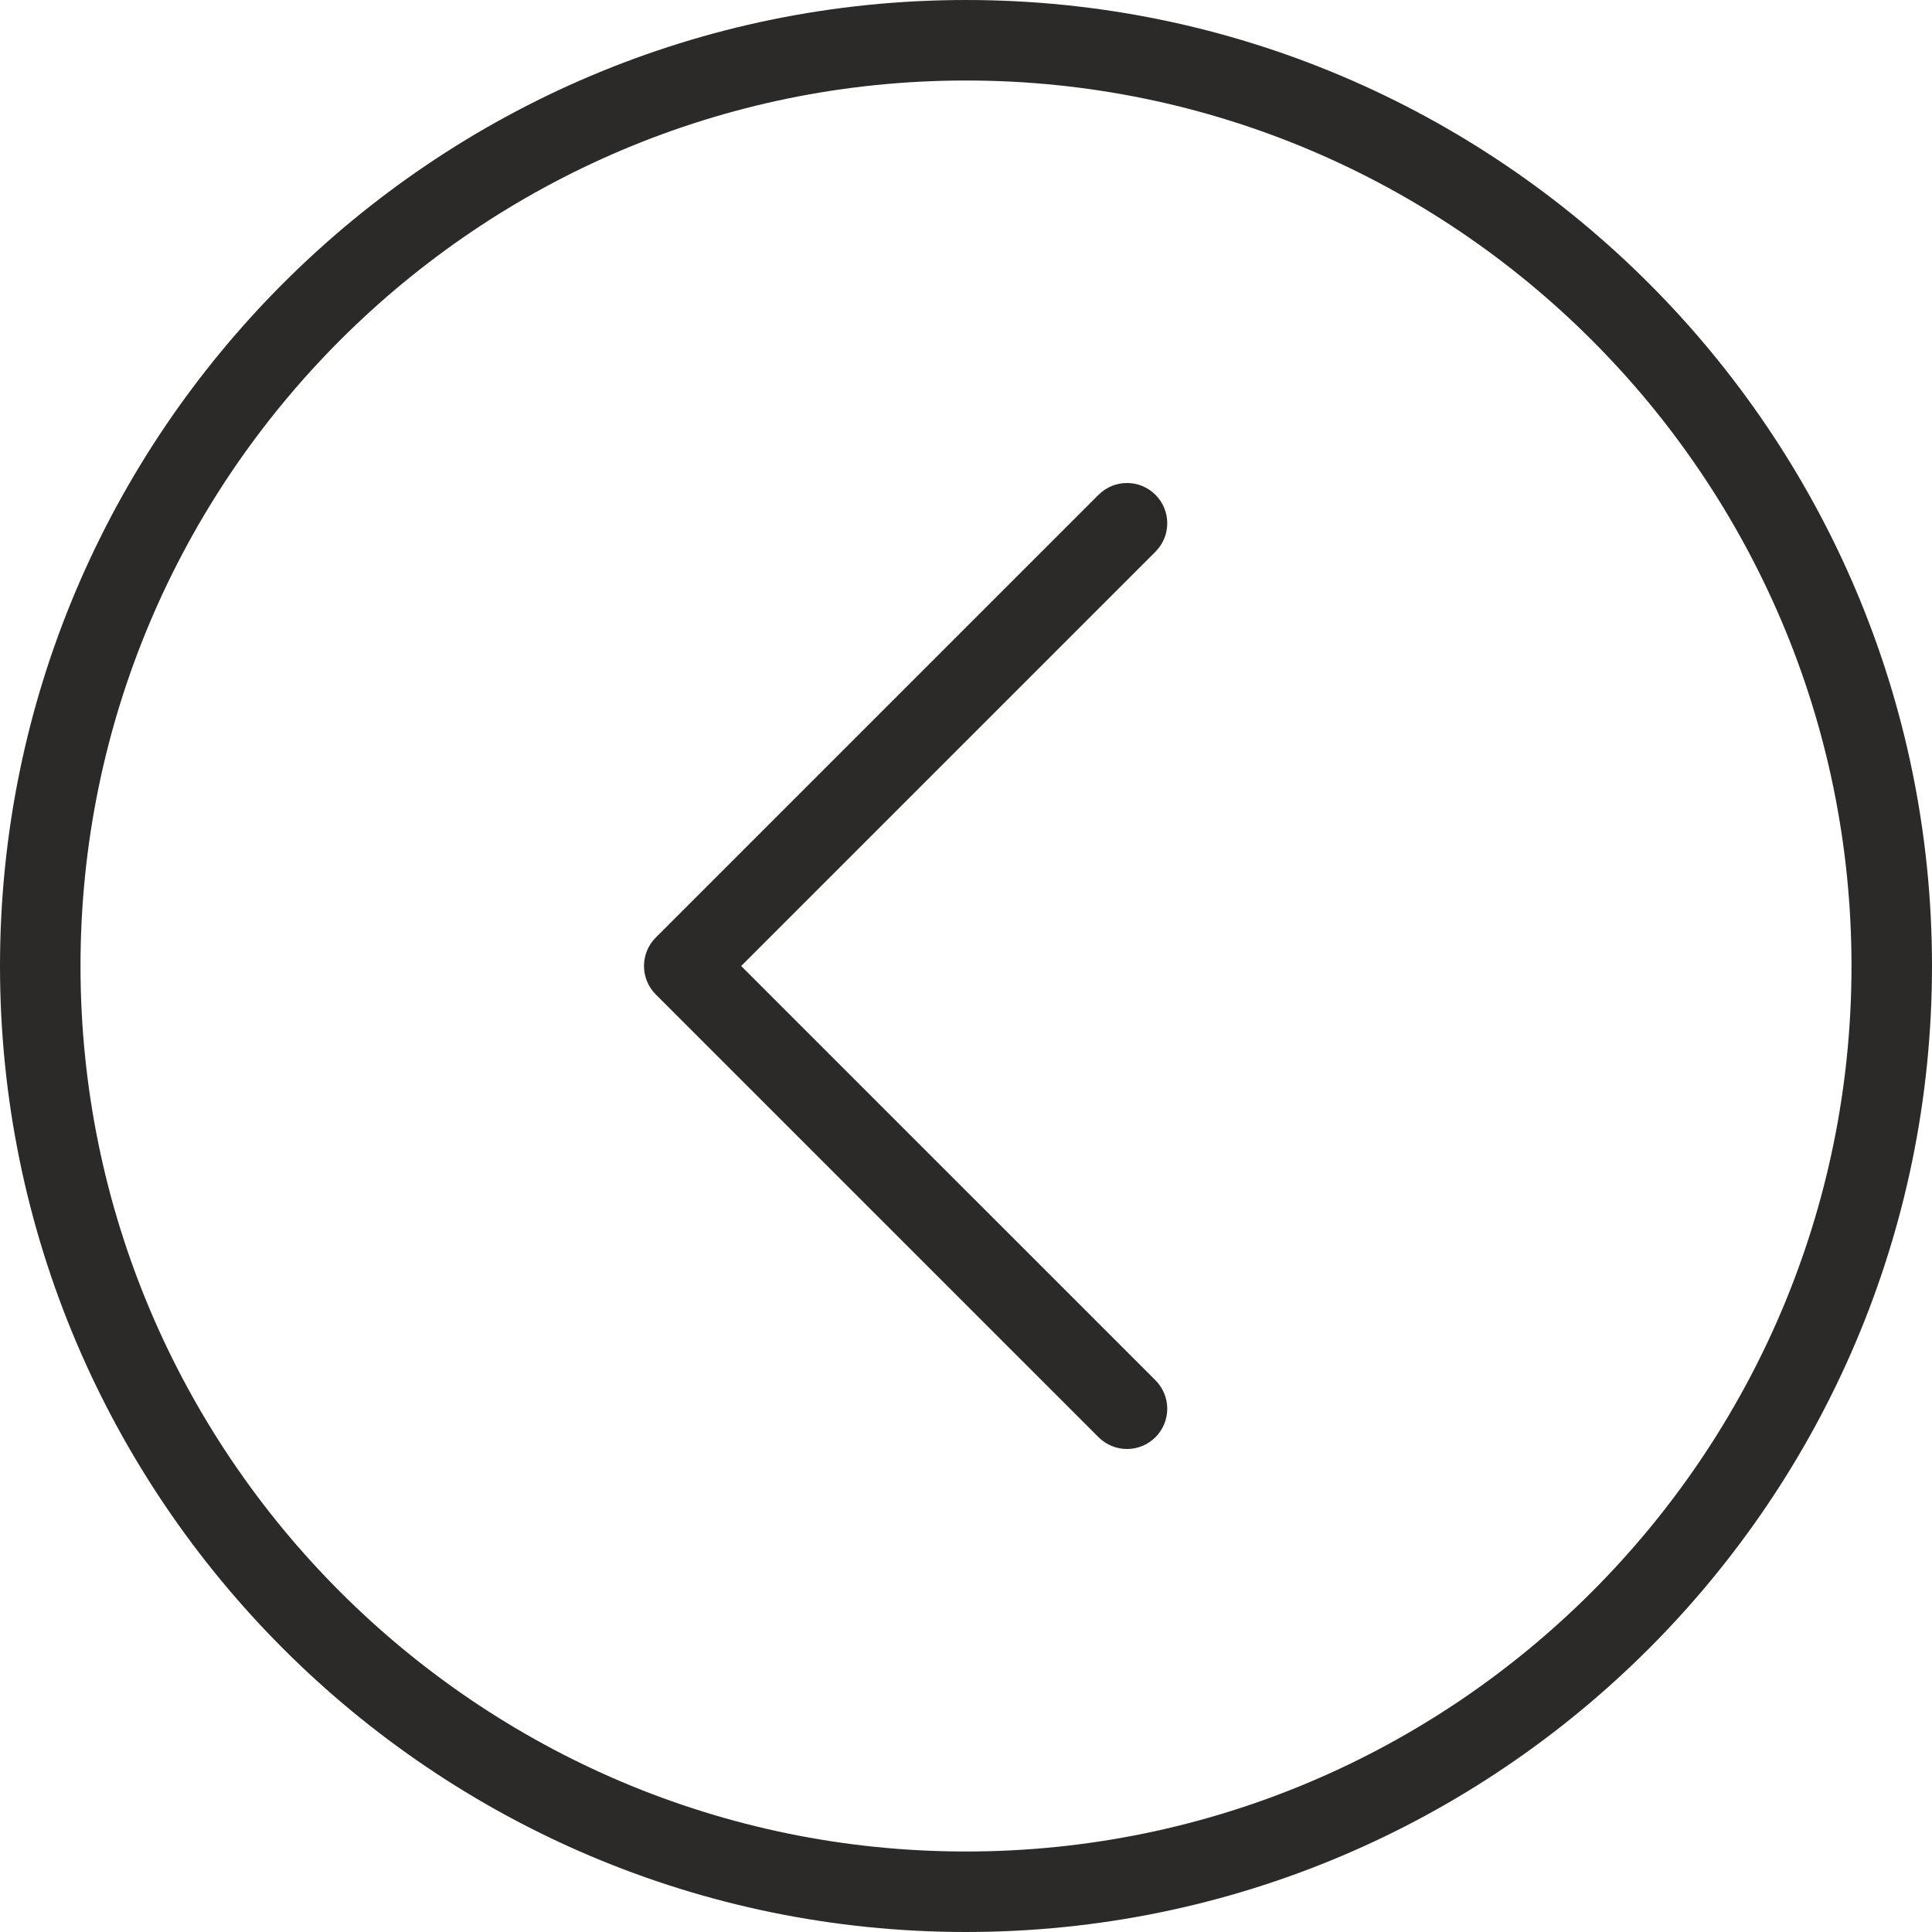
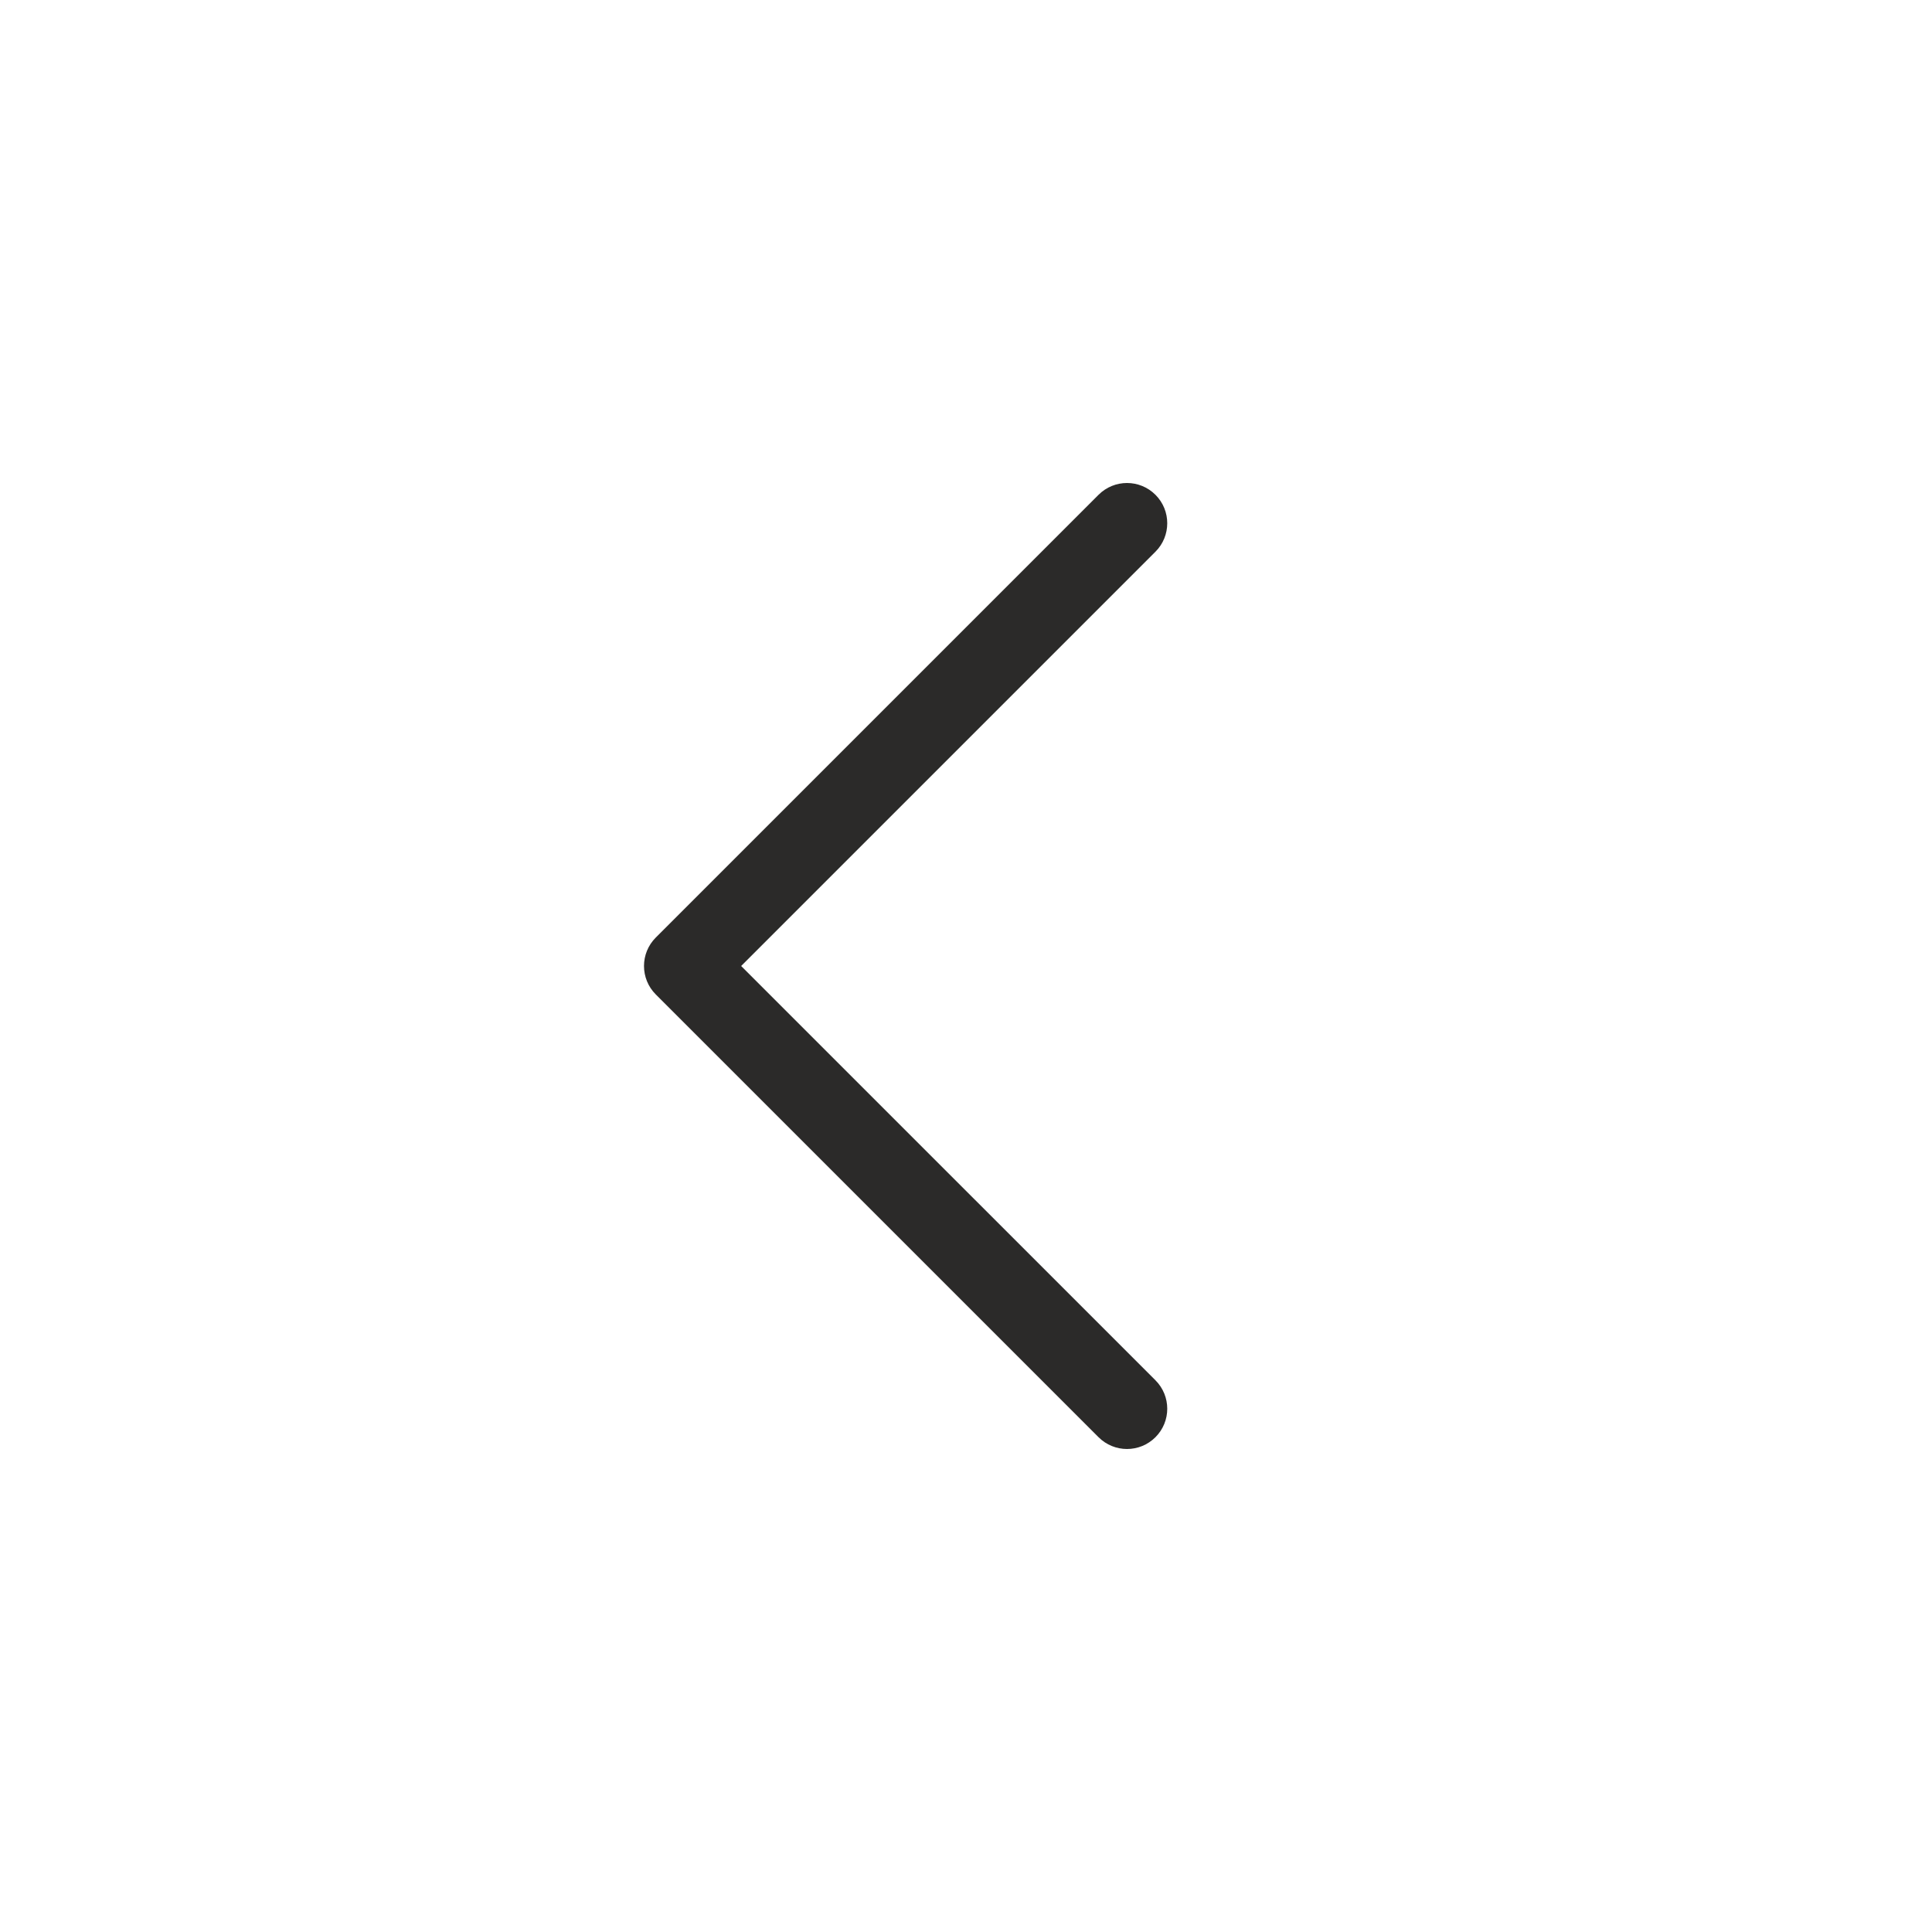
<svg xmlns="http://www.w3.org/2000/svg" xml:space="preserve" width="135.467mm" height="135.467mm" version="1.1" style="shape-rendering:geometricPrecision; text-rendering:geometricPrecision; image-rendering:optimizeQuality; fill-rule:evenodd; clip-rule:evenodd" viewBox="0 0 8238.27 8238.28">
  <defs>
    <style type="text/css"> .fil0 {fill:#2B2A29;fill-rule:nonzero} </style>
  </defs>
  <g id="Слой_x0020_1">
    <g id="_1166072064">
      <g>
        <g>
          <g>
            <g>
-               <path class="fil0" d="M4119.13 0.01c-2271.43,0 -4119.13,1847.71 -4119.13,4119.13 0,2271.43 1847.71,4119.13 4119.13,4119.13 2271.43,0 4119.13,-1847.71 4119.13,-4119.13 0,-2271.43 -1847.71,-4119.13 -4119.13,-4119.13zm0 7895.01c-2082.03,0 -3775.88,-1693.85 -3775.88,-3775.88 0,-2082.03 1693.85,-3775.88 3775.88,-3775.88 2082.03,0 3775.88,1693.85 3775.88,3775.88 0,2082.03 -1693.85,3775.88 -3775.88,3775.88z" data-original="#000000" data-old_color="#000000" />
              <path class="fil0" d="M4927 2109.86c-67.05,-67.05 -175.66,-67.05 -242.69,0l-1887.93 1887.93c-67.05,67.05 -67.05,175.66 0,242.69l1887.93 1887.93c33.51,33.51 77.44,50.28 121.35,50.28 43.91,0 87.82,-16.77 121.35,-50.28 67.05,-67.05 67.05,-175.66 0,-242.69l-1766.6 -1766.58 1766.59 -1766.59c67.04,-67.04 67.04,-175.64 -0.01,-242.69z" data-original="#000000" data-old_color="#000000" />
            </g>
          </g>
        </g>
      </g>
    </g>
  </g>
</svg>